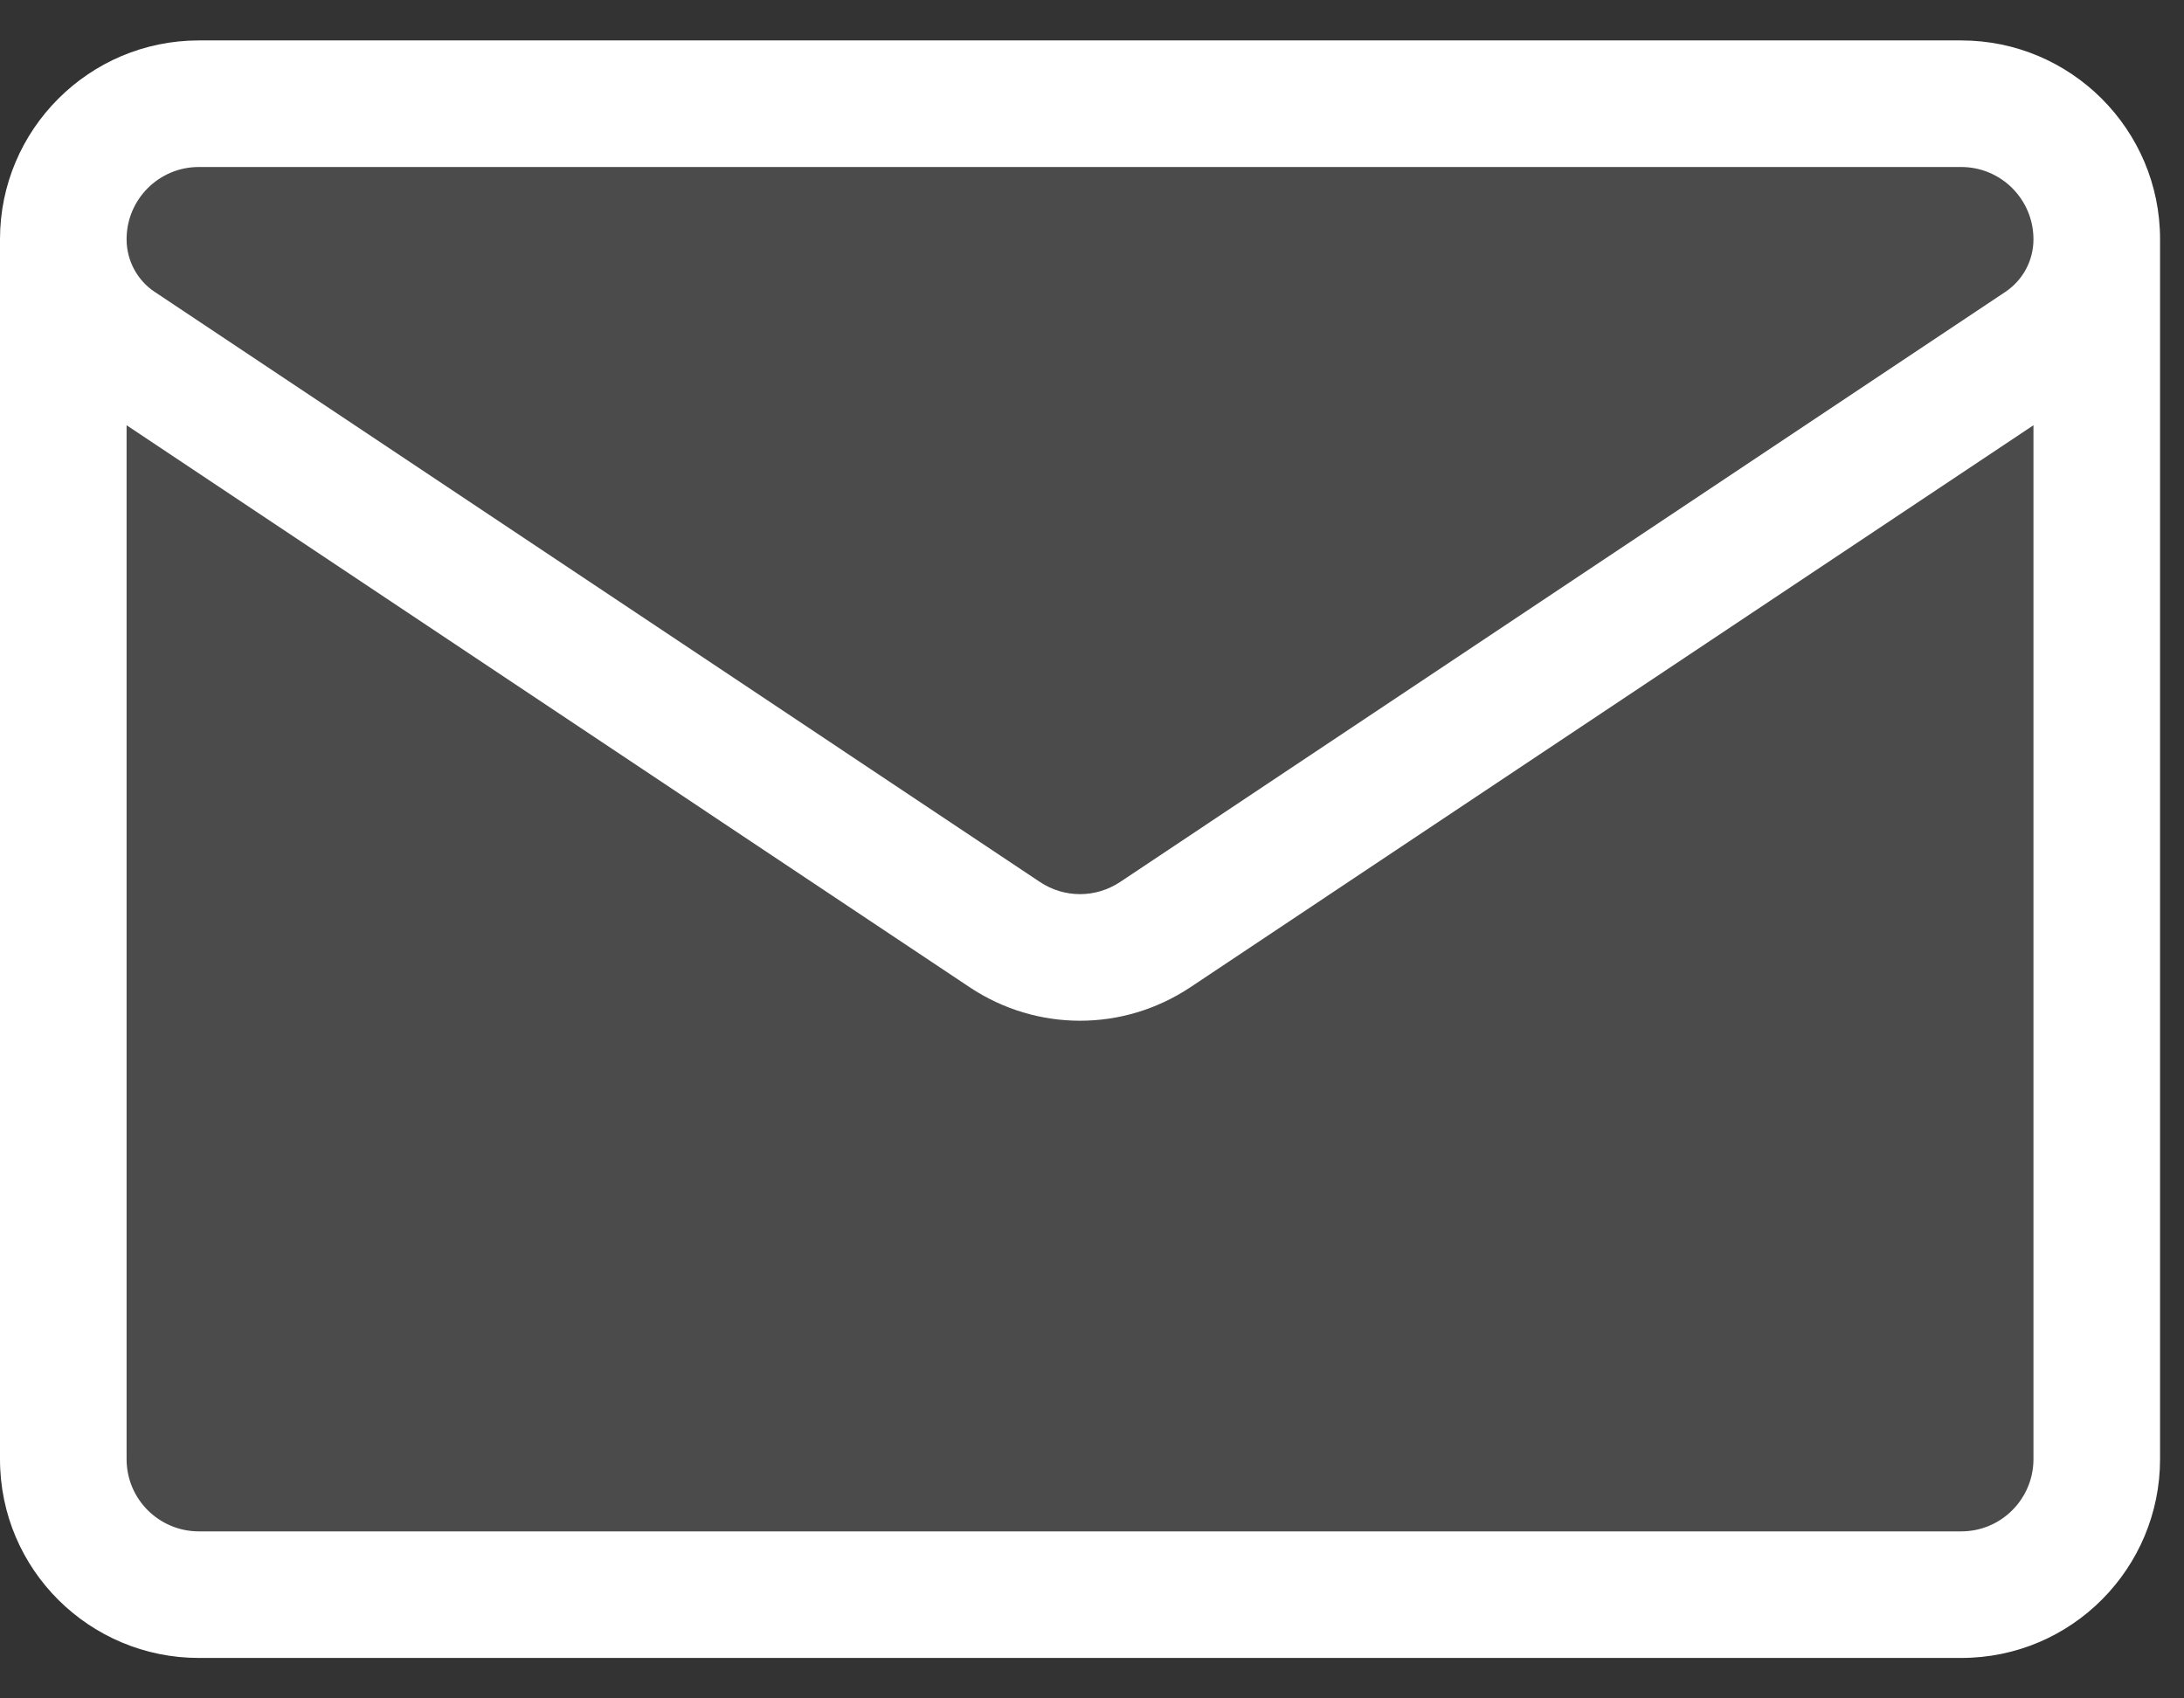
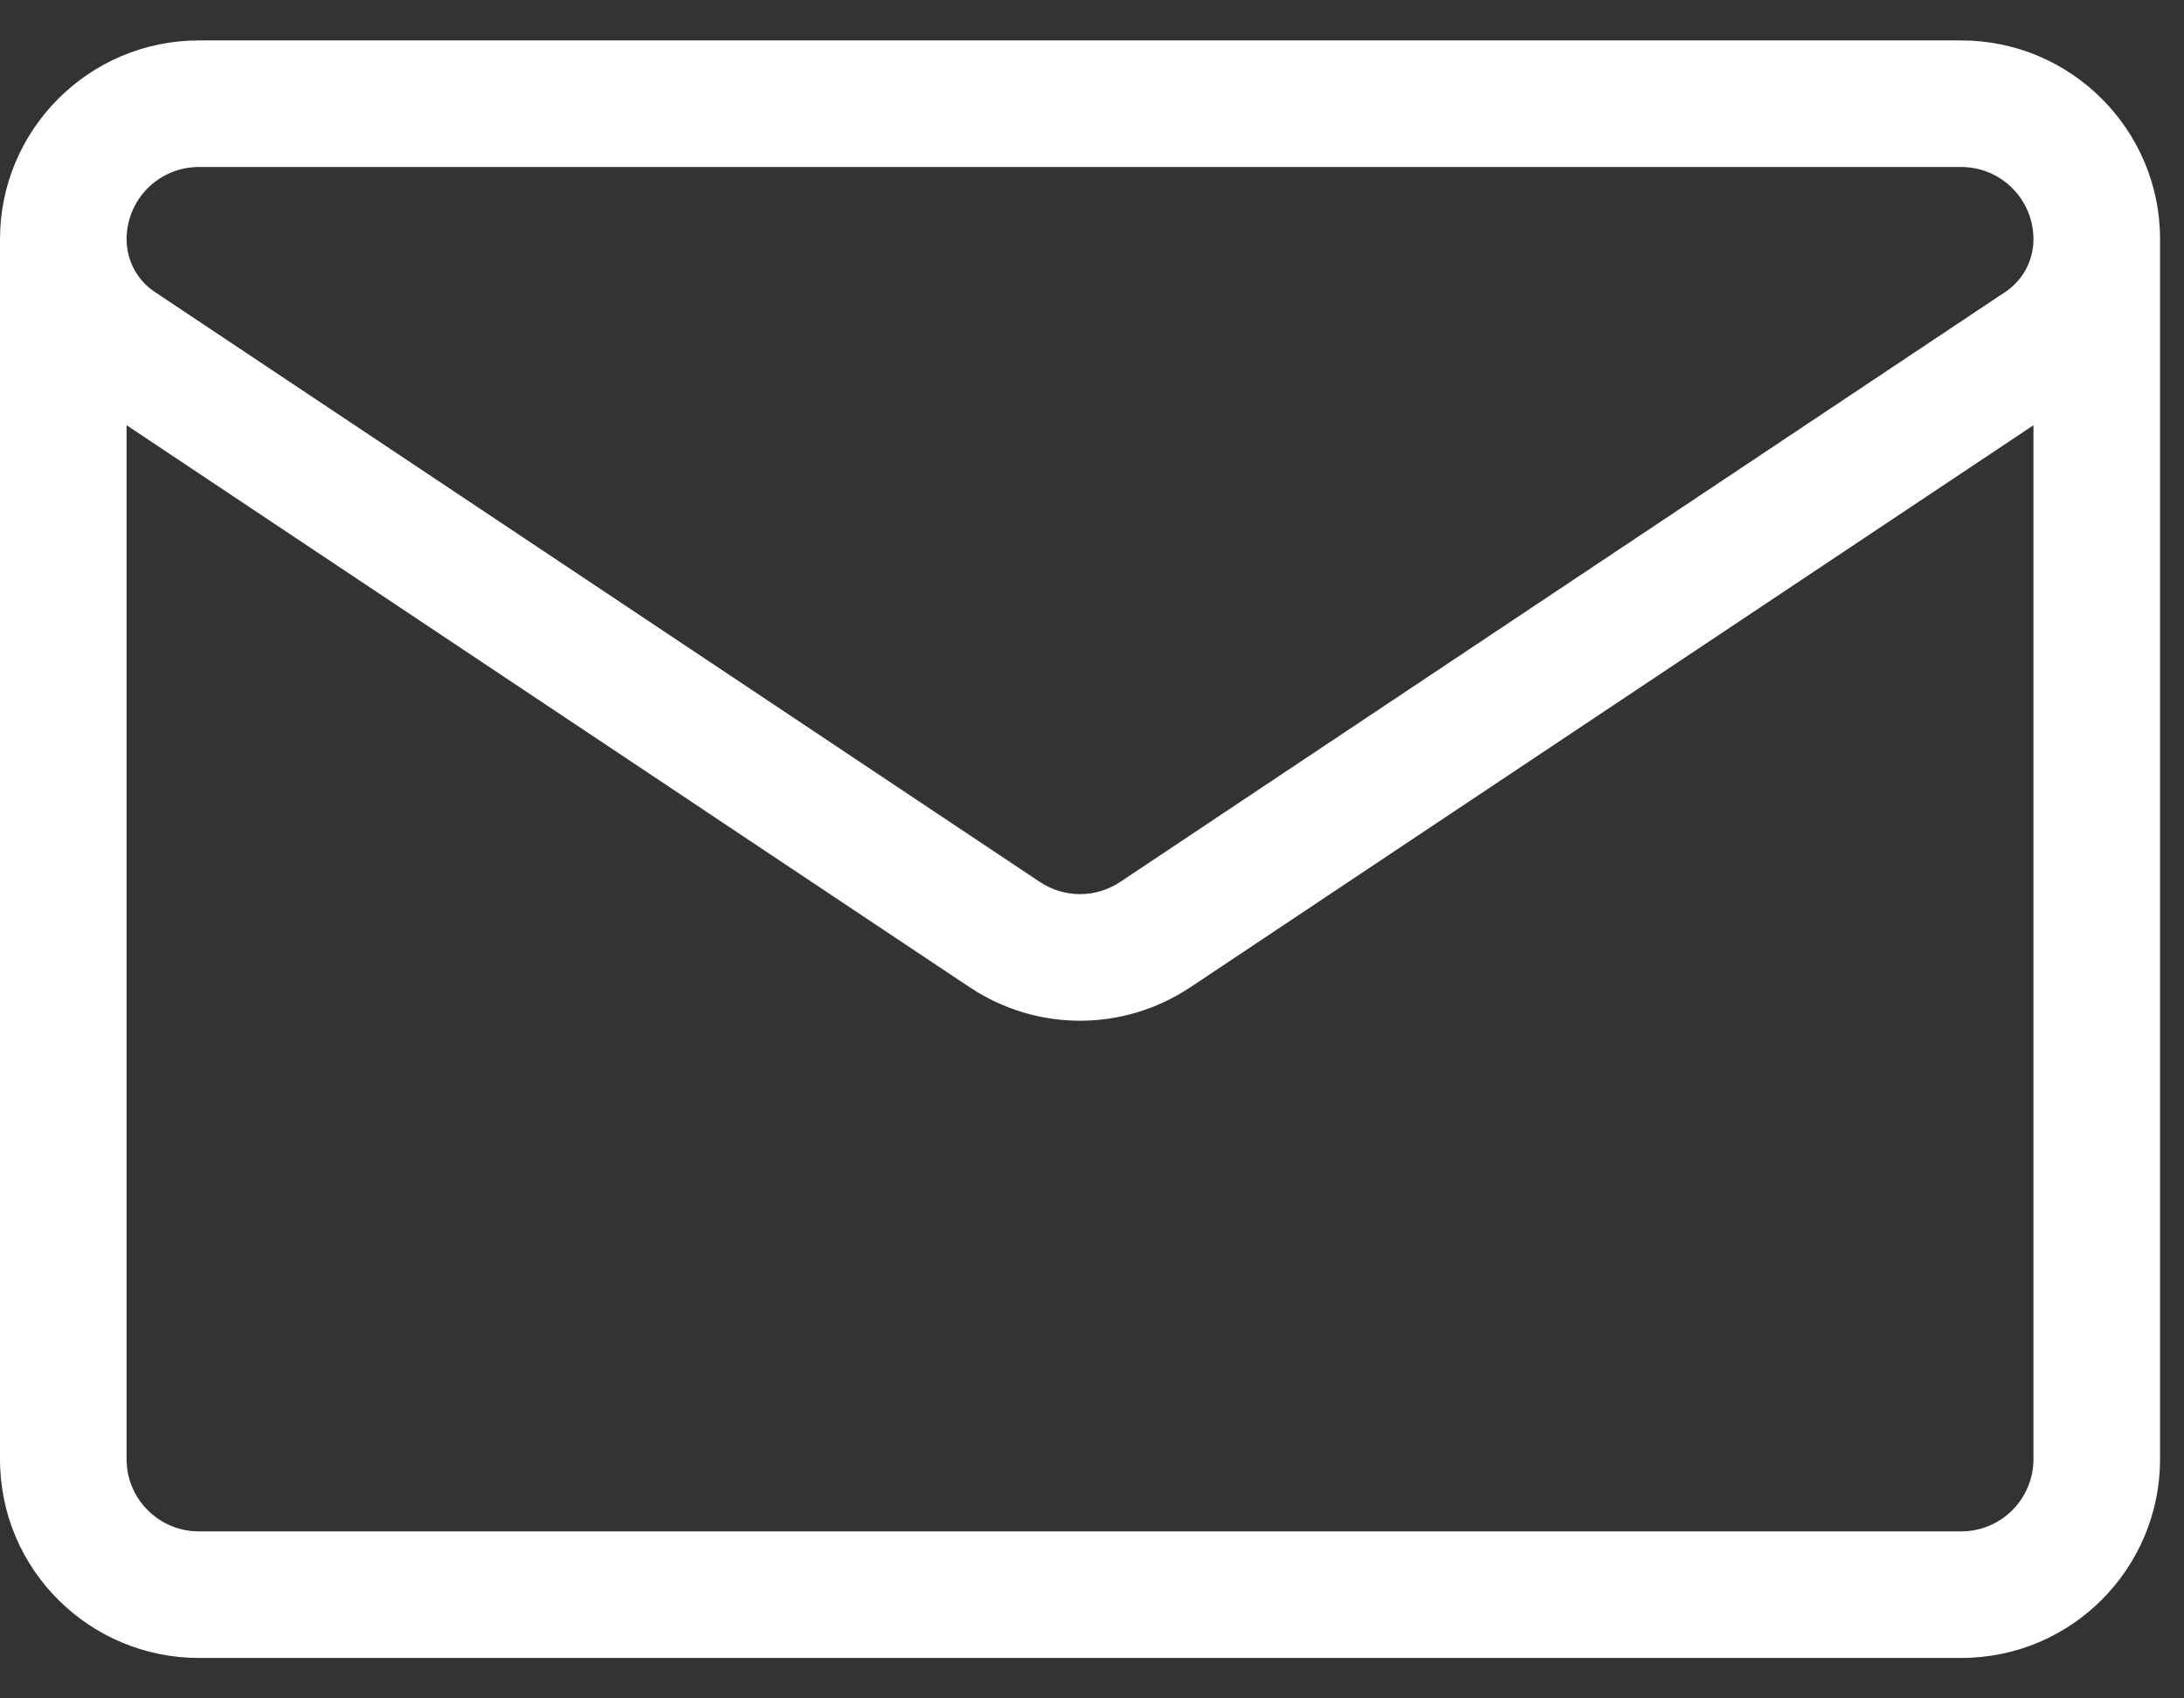
<svg xmlns="http://www.w3.org/2000/svg" width="27" height="21" viewBox="0 0 27 21" fill="none">
  <rect x="0" y="0" width="27" height="21" fill="#333333" stroke="none" />
  <g id="Group 54">
-     <rect id="Rectangle 25" x="0.835" y="1.126" width="25.035" height="18.359" rx="1" fill="white" fill-opacity="0.12" />
    <path id="Vector" d="M26.704 2.957C26.704 1.602 25.601 0.5 24.246 0.5H2.457C1.103 0.5 0 1.602 0 2.958V2.958V18.042C0 19.414 1.114 20.5 2.458 20.5H24.245C25.617 20.5 26.704 19.386 26.704 18.042V2.958C26.704 2.958 26.704 2.958 26.704 2.958C26.704 2.958 26.704 2.958 26.704 2.957ZM2.457 2.065H24.246C24.739 2.065 25.139 2.465 25.139 2.959C25.139 3.221 25.009 3.464 24.79 3.61L13.848 10.905C13.546 11.106 13.157 11.106 12.856 10.905C12.856 10.905 1.913 3.61 1.914 3.61C1.914 3.61 1.913 3.61 1.913 3.61C1.695 3.464 1.565 3.221 1.565 2.957C1.565 2.465 1.965 2.065 2.457 2.065ZM24.245 18.935H2.458C1.971 18.935 1.565 18.541 1.565 18.042V5.258L11.988 12.207C12.402 12.483 12.877 12.621 13.352 12.621C13.827 12.621 14.301 12.483 14.716 12.207L25.139 5.258V18.042C25.139 18.529 24.745 18.935 24.245 18.935Z" fill="white" />
  </g>
</svg>